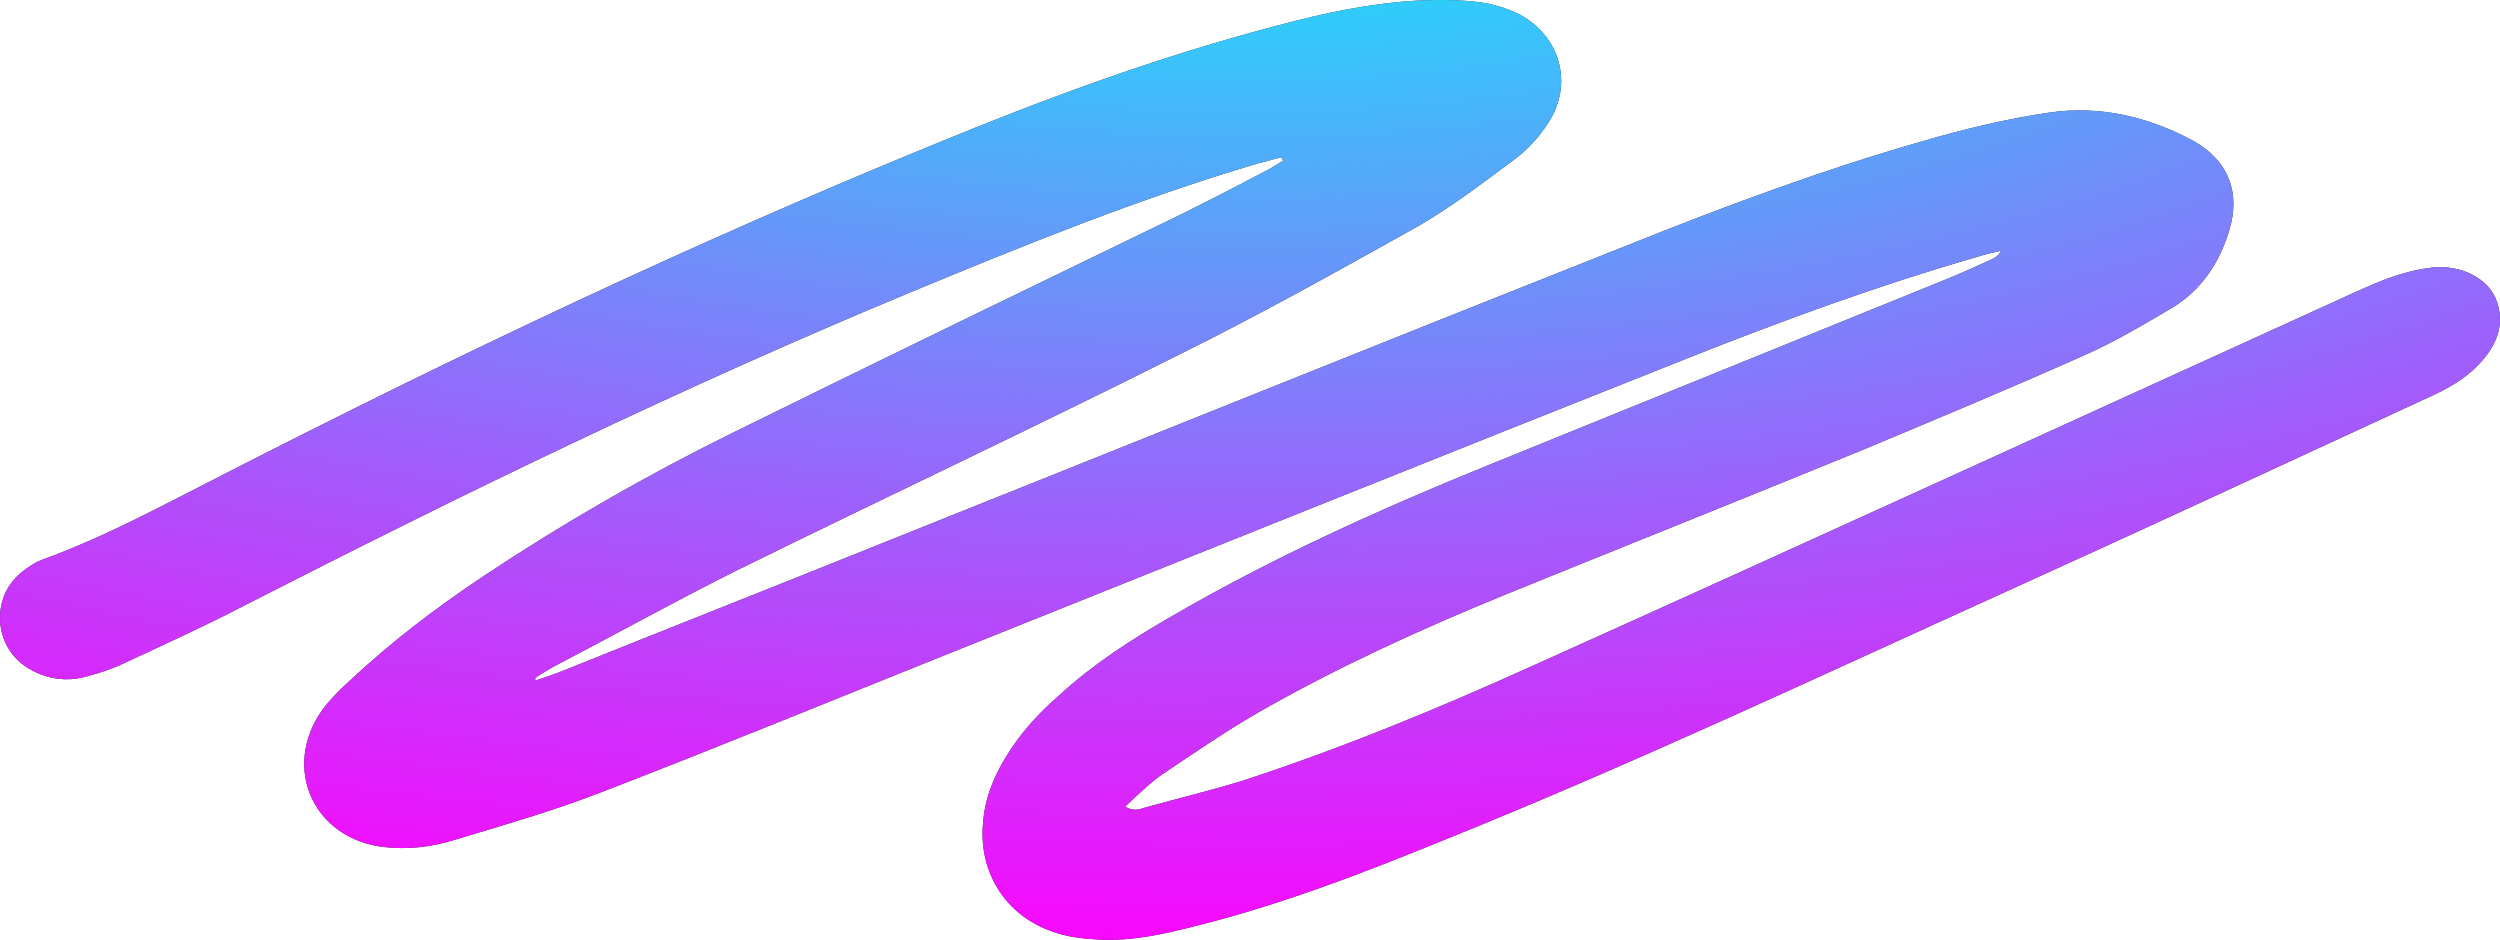
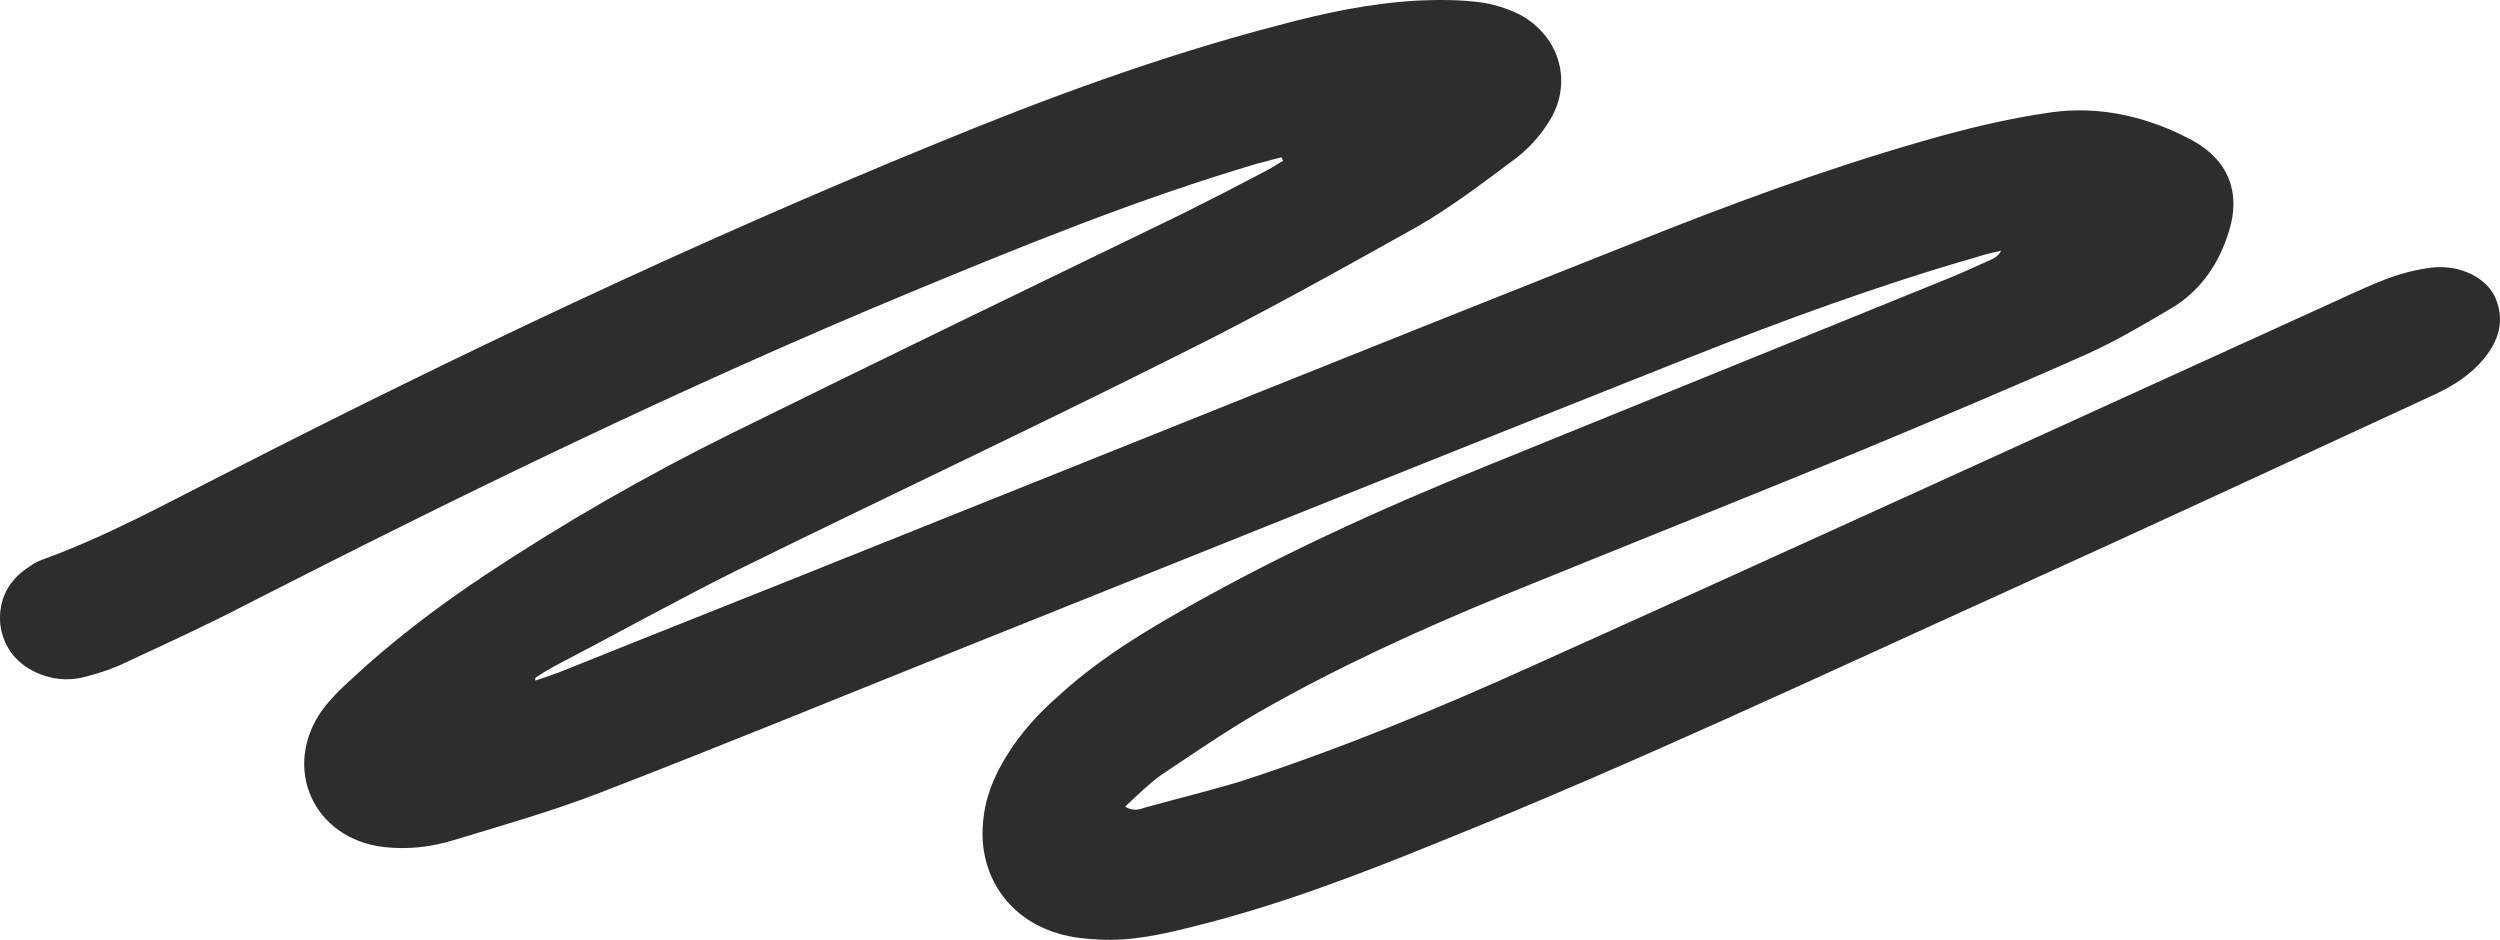
<svg xmlns="http://www.w3.org/2000/svg" width="133" height="50" viewBox="0 0 133 50" fill="none">
  <path d="M28.478 36.207C28.901 36.067 29.323 35.926 29.699 35.786C35.29 33.536 40.88 31.334 46.47 29.084C59.952 23.695 73.435 18.258 86.917 12.916C91.943 10.901 97.017 9.026 102.231 7.526C104.486 6.87 106.788 6.308 109.09 5.98C111.721 5.605 114.304 6.214 116.653 7.479C118.532 8.51 119.237 10.245 118.579 12.306C118.062 13.994 117.123 15.4 115.62 16.337C114.116 17.227 112.613 18.118 111.063 18.821C107.07 20.602 103.03 22.289 98.99 23.976C92.695 26.553 86.353 29.084 80.011 31.662C75.549 33.489 71.133 35.504 66.952 37.895C65.167 38.925 63.475 40.097 61.784 41.222C61.127 41.691 60.516 42.3 59.858 42.909C60.281 43.19 60.657 43.05 60.939 42.956C62.63 42.487 64.368 42.065 66.059 41.55C71.368 39.816 76.488 37.707 81.561 35.411C95.42 29.178 109.231 22.851 123.042 16.571C124.31 16.009 125.532 15.4 126.847 14.884C127.693 14.556 128.585 14.322 129.431 14.228C130.934 14.087 132.296 14.79 132.766 15.868C133.33 17.227 132.813 18.399 131.874 19.383C131.122 20.18 130.182 20.695 129.243 21.117C121.633 24.632 114.069 28.147 106.412 31.615C96.594 36.067 86.823 40.66 76.817 44.69C72.448 46.471 68.079 48.158 63.523 49.282C61.878 49.704 60.187 50.079 58.449 49.986C57.603 49.939 56.758 49.845 56.006 49.564C53.517 48.72 52.06 46.424 52.295 43.799C52.389 42.487 52.859 41.316 53.563 40.191C54.315 38.972 55.255 37.941 56.335 37.004C58.12 35.364 60.14 34.052 62.254 32.833C67.656 29.693 73.341 27.116 79.119 24.772C87.199 21.492 95.279 18.211 103.359 14.931C104.204 14.603 105.097 14.181 105.942 13.806C106.13 13.712 106.318 13.619 106.459 13.338C106.036 13.431 105.614 13.525 105.191 13.666C99.976 15.165 94.856 17.04 89.782 19.055C76.911 24.163 64.086 29.318 51.215 34.473C44.779 37.051 38.39 39.675 31.954 42.159C29.418 43.143 26.787 43.893 24.156 44.69C22.935 45.065 21.713 45.205 20.445 45.065C16.687 44.643 14.949 40.847 17.157 37.754C17.579 37.191 18.096 36.676 18.613 36.207C20.821 34.145 23.217 32.318 25.753 30.631C29.981 27.819 34.397 25.288 38.954 23.038C46.94 19.102 54.973 15.212 63.006 11.322C64.509 10.572 65.965 9.823 67.469 9.026C67.75 8.885 67.985 8.698 68.267 8.557C68.22 8.51 68.22 8.417 68.173 8.37C67.75 8.464 67.328 8.604 66.905 8.698C60.563 10.572 54.456 13.056 48.349 15.587C36.276 20.602 24.626 26.272 13.07 32.177C11.003 33.255 8.842 34.239 6.728 35.223C6.07 35.551 5.365 35.786 4.661 35.973C3.862 36.207 3.017 36.207 2.171 35.879C0.95 35.411 0.151 34.473 0.01 33.161C-0.084 31.849 0.48 30.818 1.607 30.115C1.795 29.974 1.983 29.881 2.218 29.787C5.6 28.569 8.748 26.834 11.895 25.241C24.25 18.914 36.793 12.963 49.617 7.714C55.63 5.23 61.737 2.98 68.032 1.34C70.475 0.684 72.918 0.169 75.455 0.028C76.535 -0.019 77.662 -0.019 78.743 0.122C79.448 0.215 80.199 0.45 80.857 0.778C83.018 1.949 83.722 4.48 82.36 6.542C81.89 7.292 81.233 7.995 80.528 8.51C78.884 9.729 77.24 10.994 75.455 12.025C71.18 14.415 66.905 16.805 62.536 18.961C54.785 22.851 46.987 26.506 39.189 30.349C35.9 31.99 32.706 33.77 29.465 35.458C29.136 35.645 28.807 35.832 28.478 36.067C28.478 36.114 28.478 36.16 28.478 36.207Z" fill="#2D2D2D" />
-   <path d="M28.478 36.207C28.901 36.067 29.323 35.926 29.699 35.786C35.29 33.536 40.88 31.334 46.47 29.084C59.952 23.695 73.435 18.258 86.917 12.916C91.943 10.901 97.017 9.026 102.231 7.526C104.486 6.87 106.788 6.308 109.09 5.98C111.721 5.605 114.304 6.214 116.653 7.479C118.532 8.51 119.237 10.245 118.579 12.306C118.062 13.994 117.123 15.4 115.62 16.337C114.116 17.227 112.613 18.118 111.063 18.821C107.07 20.602 103.03 22.289 98.99 23.976C92.695 26.553 86.353 29.084 80.011 31.662C75.549 33.489 71.133 35.504 66.952 37.895C65.167 38.925 63.475 40.097 61.784 41.222C61.127 41.691 60.516 42.3 59.858 42.909C60.281 43.19 60.657 43.05 60.939 42.956C62.63 42.487 64.368 42.065 66.059 41.55C71.368 39.816 76.488 37.707 81.561 35.411C95.42 29.178 109.231 22.851 123.042 16.571C124.31 16.009 125.532 15.4 126.847 14.884C127.693 14.556 128.585 14.322 129.431 14.228C130.934 14.087 132.296 14.79 132.766 15.868C133.33 17.227 132.813 18.399 131.874 19.383C131.122 20.18 130.182 20.695 129.243 21.117C121.633 24.632 114.069 28.147 106.412 31.615C96.594 36.067 86.823 40.66 76.817 44.69C72.448 46.471 68.079 48.158 63.523 49.282C61.878 49.704 60.187 50.079 58.449 49.986C57.603 49.939 56.758 49.845 56.006 49.564C53.517 48.72 52.06 46.424 52.295 43.799C52.389 42.487 52.859 41.316 53.563 40.191C54.315 38.972 55.255 37.941 56.335 37.004C58.12 35.364 60.14 34.052 62.254 32.833C67.656 29.693 73.341 27.116 79.119 24.772C87.199 21.492 95.279 18.211 103.359 14.931C104.204 14.603 105.097 14.181 105.942 13.806C106.13 13.712 106.318 13.619 106.459 13.338C106.036 13.431 105.614 13.525 105.191 13.666C99.976 15.165 94.856 17.04 89.782 19.055C76.911 24.163 64.086 29.318 51.215 34.473C44.779 37.051 38.39 39.675 31.954 42.159C29.418 43.143 26.787 43.893 24.156 44.69C22.935 45.065 21.713 45.205 20.445 45.065C16.687 44.643 14.949 40.847 17.157 37.754C17.579 37.191 18.096 36.676 18.613 36.207C20.821 34.145 23.217 32.318 25.753 30.631C29.981 27.819 34.397 25.288 38.954 23.038C46.94 19.102 54.973 15.212 63.006 11.322C64.509 10.572 65.965 9.823 67.469 9.026C67.75 8.885 67.985 8.698 68.267 8.557C68.22 8.51 68.22 8.417 68.173 8.37C67.75 8.464 67.328 8.604 66.905 8.698C60.563 10.572 54.456 13.056 48.349 15.587C36.276 20.602 24.626 26.272 13.07 32.177C11.003 33.255 8.842 34.239 6.728 35.223C6.07 35.551 5.365 35.786 4.661 35.973C3.862 36.207 3.017 36.207 2.171 35.879C0.95 35.411 0.151 34.473 0.01 33.161C-0.084 31.849 0.48 30.818 1.607 30.115C1.795 29.974 1.983 29.881 2.218 29.787C5.6 28.569 8.748 26.834 11.895 25.241C24.25 18.914 36.793 12.963 49.617 7.714C55.63 5.23 61.737 2.98 68.032 1.34C70.475 0.684 72.918 0.169 75.455 0.028C76.535 -0.019 77.662 -0.019 78.743 0.122C79.448 0.215 80.199 0.45 80.857 0.778C83.018 1.949 83.722 4.48 82.36 6.542C81.89 7.292 81.233 7.995 80.528 8.51C78.884 9.729 77.24 10.994 75.455 12.025C71.18 14.415 66.905 16.805 62.536 18.961C54.785 22.851 46.987 26.506 39.189 30.349C35.9 31.99 32.706 33.77 29.465 35.458C29.136 35.645 28.807 35.832 28.478 36.067C28.478 36.114 28.478 36.16 28.478 36.207Z" fill="url(#paint0_radial_98_270)" />
  <defs>
    <radialGradient id="paint0_radial_98_270" cx="0" cy="0" r="1" gradientUnits="userSpaceOnUse" gradientTransform="translate(66.5 -9.615) rotate(90) scale(59.615 158.577)">
      <stop stop-color="#05F6F9" />
      <stop offset="1" stop-color="#F907FC" />
    </radialGradient>
  </defs>
</svg>